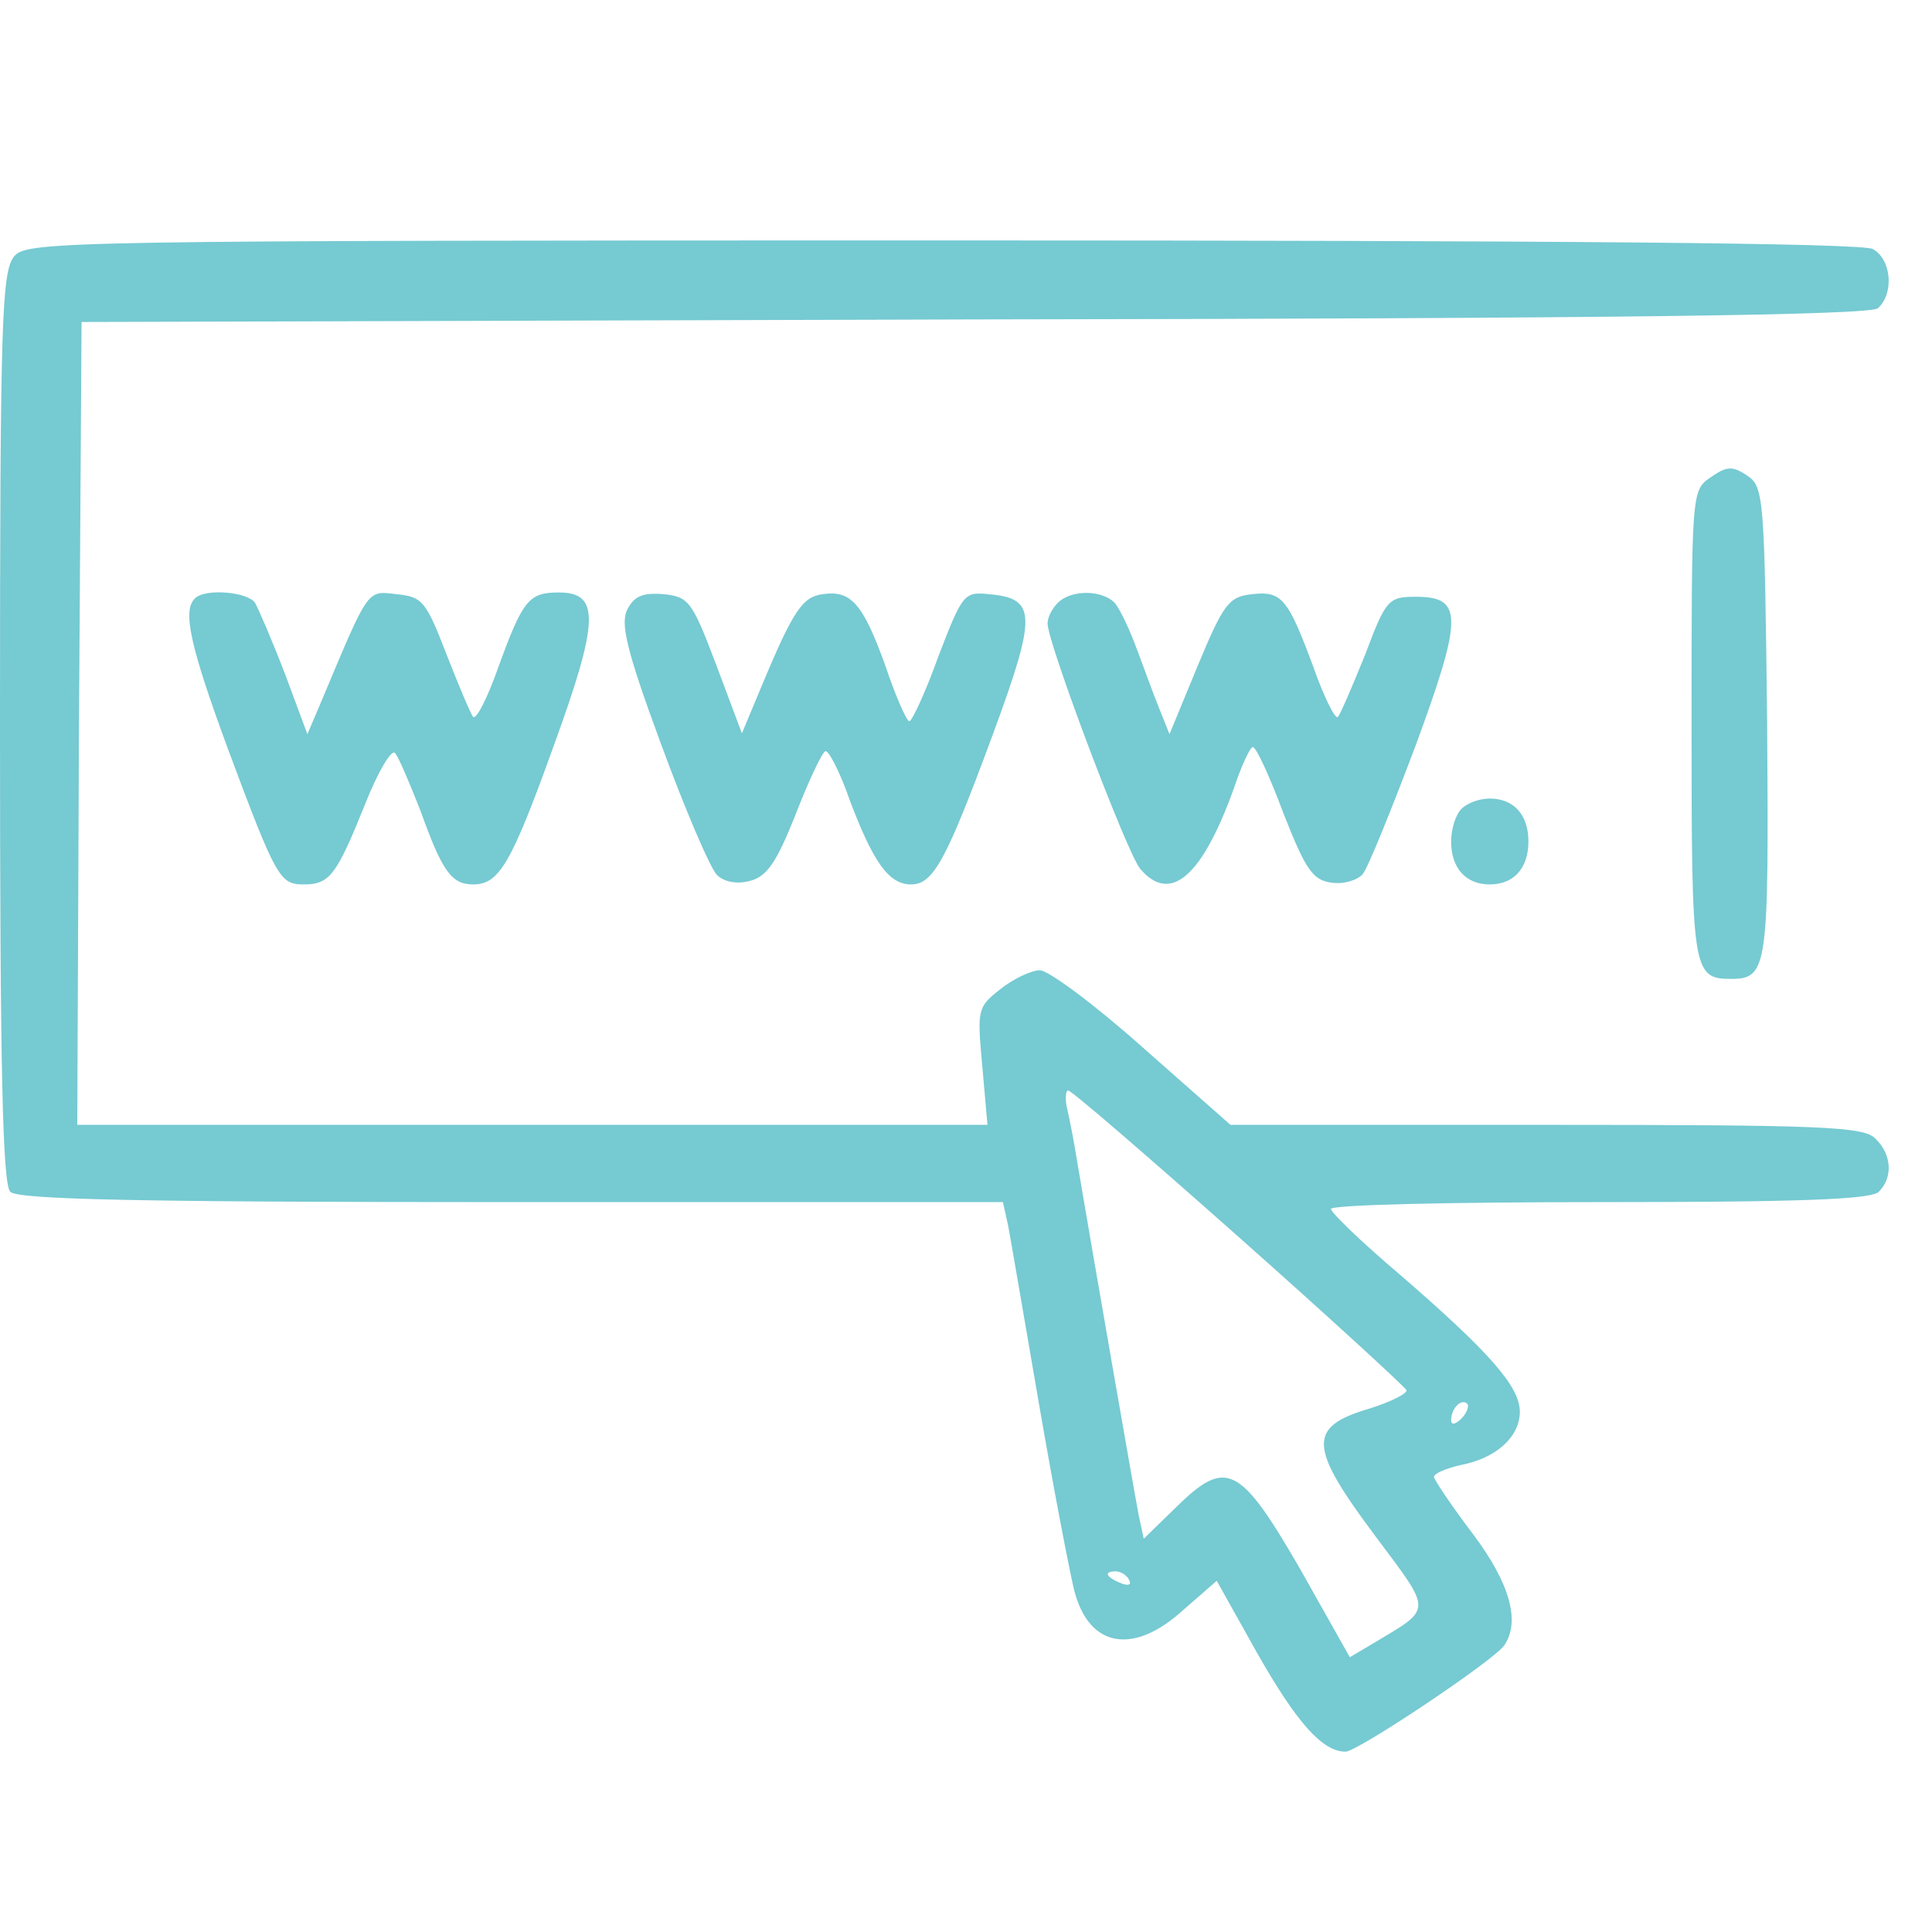
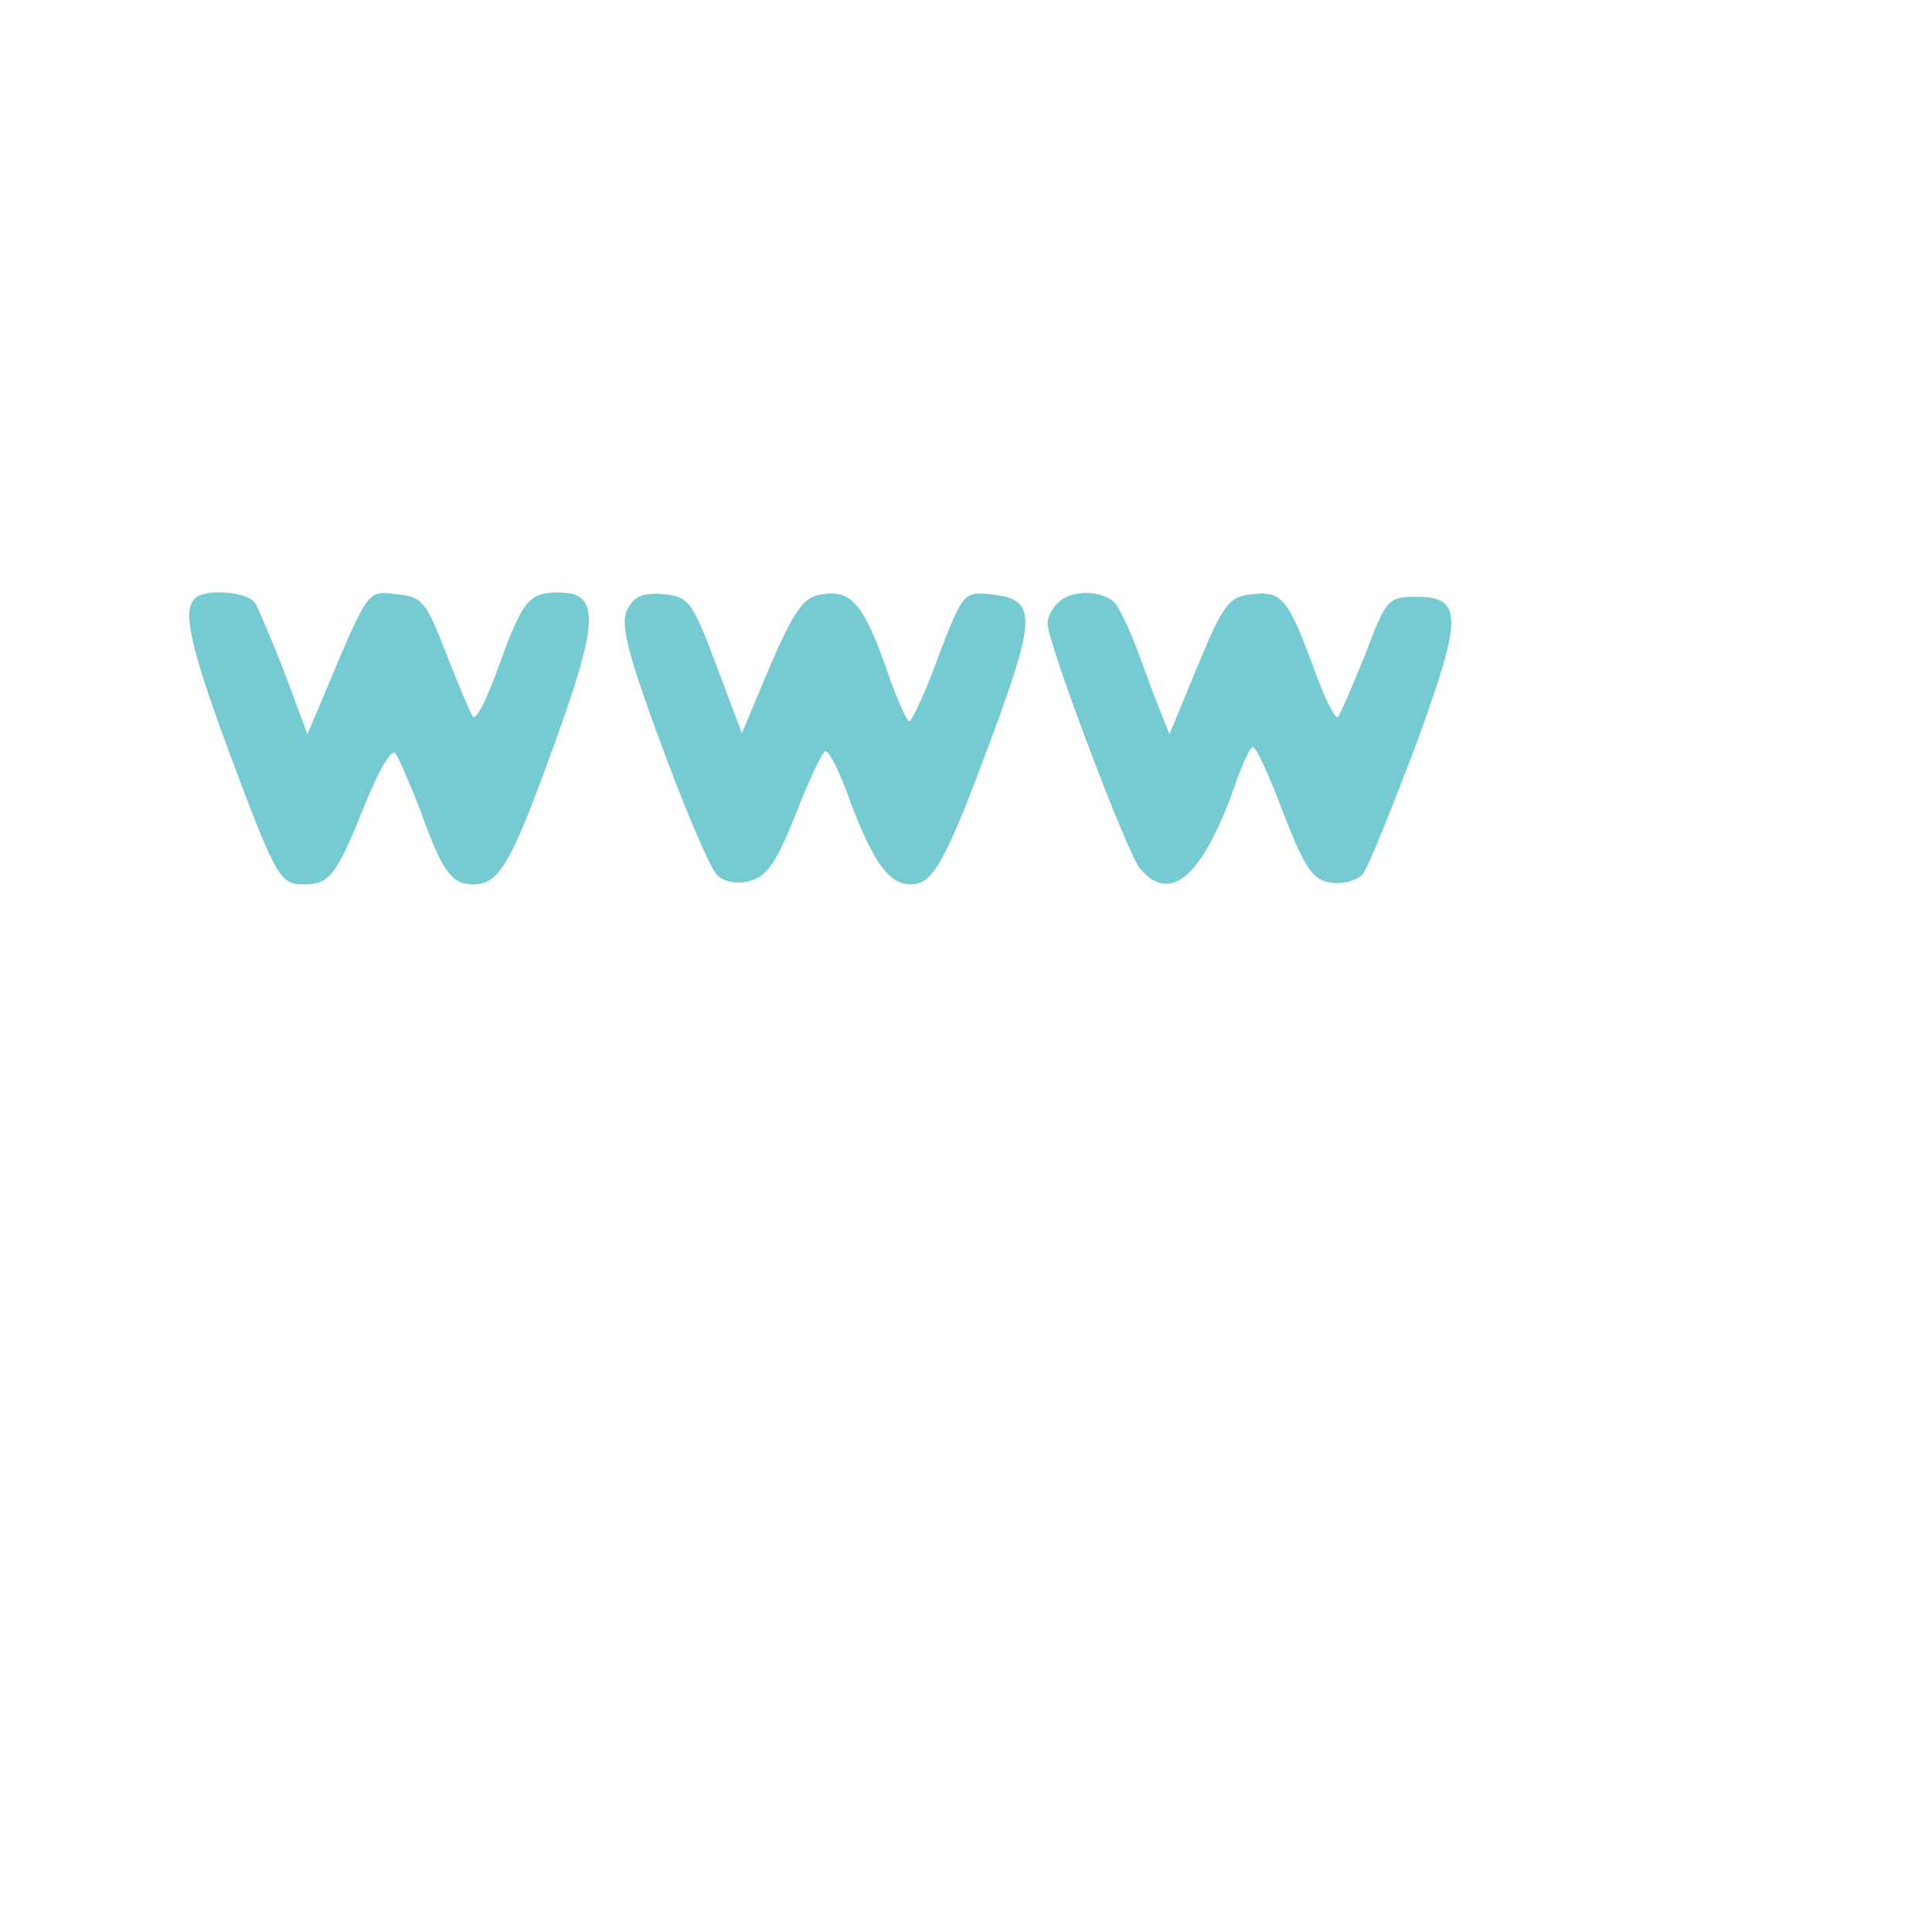
<svg xmlns="http://www.w3.org/2000/svg" version="1.1" id="Слой_1" x="0px" y="0px" viewBox="0 0 225 225" style="enable-background:new 0 0 225 225;" xml:space="preserve">
  <style type="text/css">
	.st0{fill:#76CAD2;}
</style>
  <g transform="translate(0,225) scale(0.1,-0.1)">
-     <path class="st0" d="M17,1952c-15-17-17-69-17-548c0-399,3-533,12-542s152-12,584-12h572l6-27c3-16,19-109,36-208s36-197,41-217   c17-67,69-76,127-23l39,34l47-84c46-81,76-115,103-115c14,0,174,107,185,124c19,28,6,73-37,130c-25,33-45,63-45,66c0,4,14,10,32,14   c41,8,68,33,68,62s-35,69-139,159c-45,38-81,73-81,77c0,5,141,8,313,8c230,0,316,3,325,12c17,17,15,44-4,62c-13,14-62,16-383,16   h-368l-102,90c-56,50-110,90-120,90s-31-10-46-22c-27-21-27-24-21-90l6-68H620H90l2,468l3,467l1039,3c748,1,1043,5,1053,13   c19,17,16,57-6,69c-13,7-369,10-1084,10C79,1970,32,1969,17,1952z M1443,809c106-94,193-174,195-178c1-4-19-14-45-22   c-70-21-69-44,8-147c68-91,68-84-2-126l-27-16l-58,103c-70,121-86,129-144,72l-38-37l-6,28c-5,26-56,319-72,414c-3,19-8,45-11,58   c-3,12-2,22,1,22C1248,980,1337,903,1443,809z M1702,598c-7-7-12-8-12-2c0,14,12,26,19,19C1711,612,1708,604,1702,598z M1315,410   c3-6-1-7-9-4c-18,7-21,14-7,14C1305,420,1312,416,1315,410z" />
-     <path class="st0" d="M1992,1694c-22-15-22-18-22-288c0-287,1-296,46-296c43,0,44,13,42,300c-3,262-4,273-23,286   C2017,1708,2011,1707,1992,1694z" />
    <path class="st0" d="M227,1553c-15-14-5-57,38-174c57-153,61-159,89-159c30,0,38,11,71,93c15,38,31,65,35,60c4-4,17-35,30-68   c25-70,36-85,61-85c30,0,44,23,93,159c54,148,55,181,7,181c-35,0-42-8-71-88c-12-34-25-60-29-57c-3,4-17,37-31,73   c-24,62-28,67-58,70c-35,4-32,8-87-123l-17-40l-26,70c-15,39-31,76-35,83C288,1561,238,1565,227,1553z" />
    <path class="st0" d="M731,1541c-9-16-2-47,39-158c28-76,57-144,65-152s23-11,38-7c20,5,31,21,53,76c15,39,31,73,35,75   c3,3,17-23,29-58c27-71,45-97,71-97s41,28,95,174c52,141,51,159-4,164c-29,3-31,1-59-72c-15-42-31-76-34-76s-16,29-28,65   c-26,72-40,88-73,83c-23-3-34-18-71-107l-23-55l-30,80c-28,74-32,79-61,82C749,1560,739,1556,731,1541z" />
    <path class="st0" d="M1232,1548c-7-7-12-17-12-24c0-23,93-269,108-286c35-41,72-9,109,94c9,27,19,48,22,48c4,0,20-35,36-78   c26-66,34-77,56-80c14-2,30,3,36,10s33,74,61,148c56,152,56,175,1,175c-32,0-35-3-59-67c-15-37-29-70-32-73s-16,23-28,57   c-30,81-37,90-72,86c-27-3-33-11-63-83l-33-80l-12,30c-7,17-18,48-26,69c-8,22-19,45-25,53C1285,1563,1248,1564,1232,1548z" />
-     <path class="st0" d="M1702,1308c-7-7-12-24-12-38c0-31,17-50,45-50s45,19,45,50s-17,50-45,50C1723,1320,1709,1315,1702,1308z" />
  </g>
</svg>